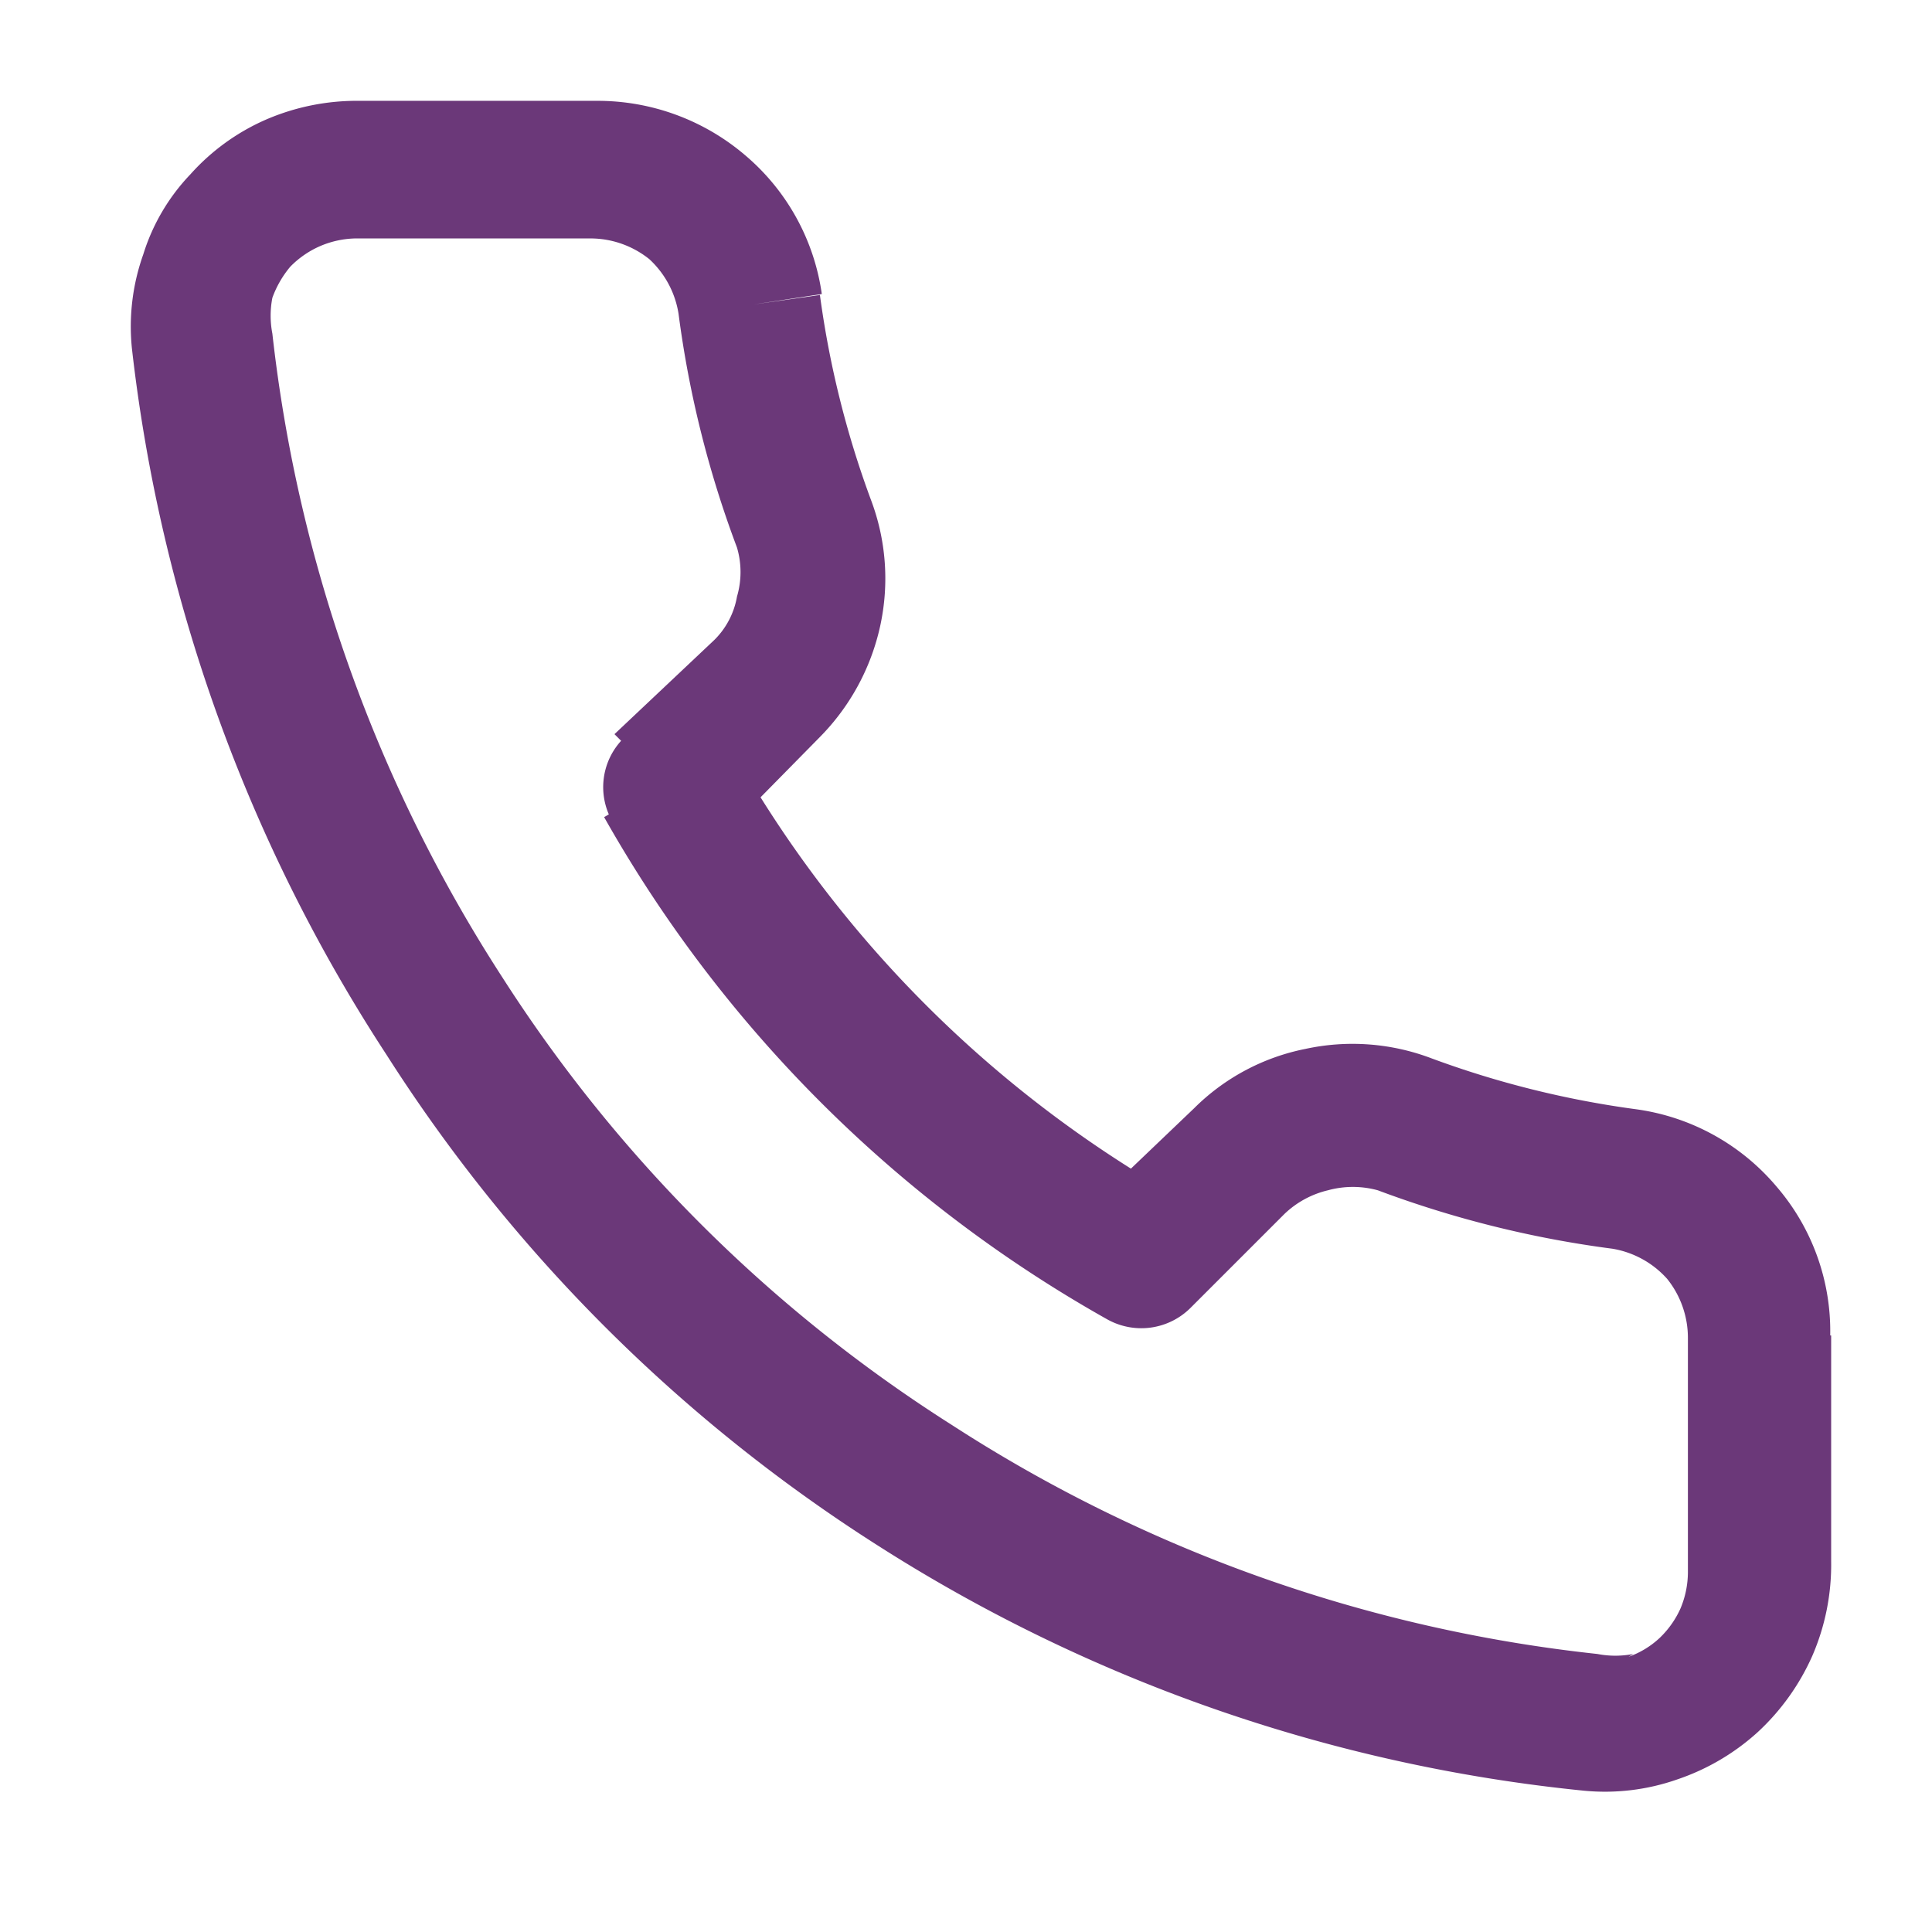
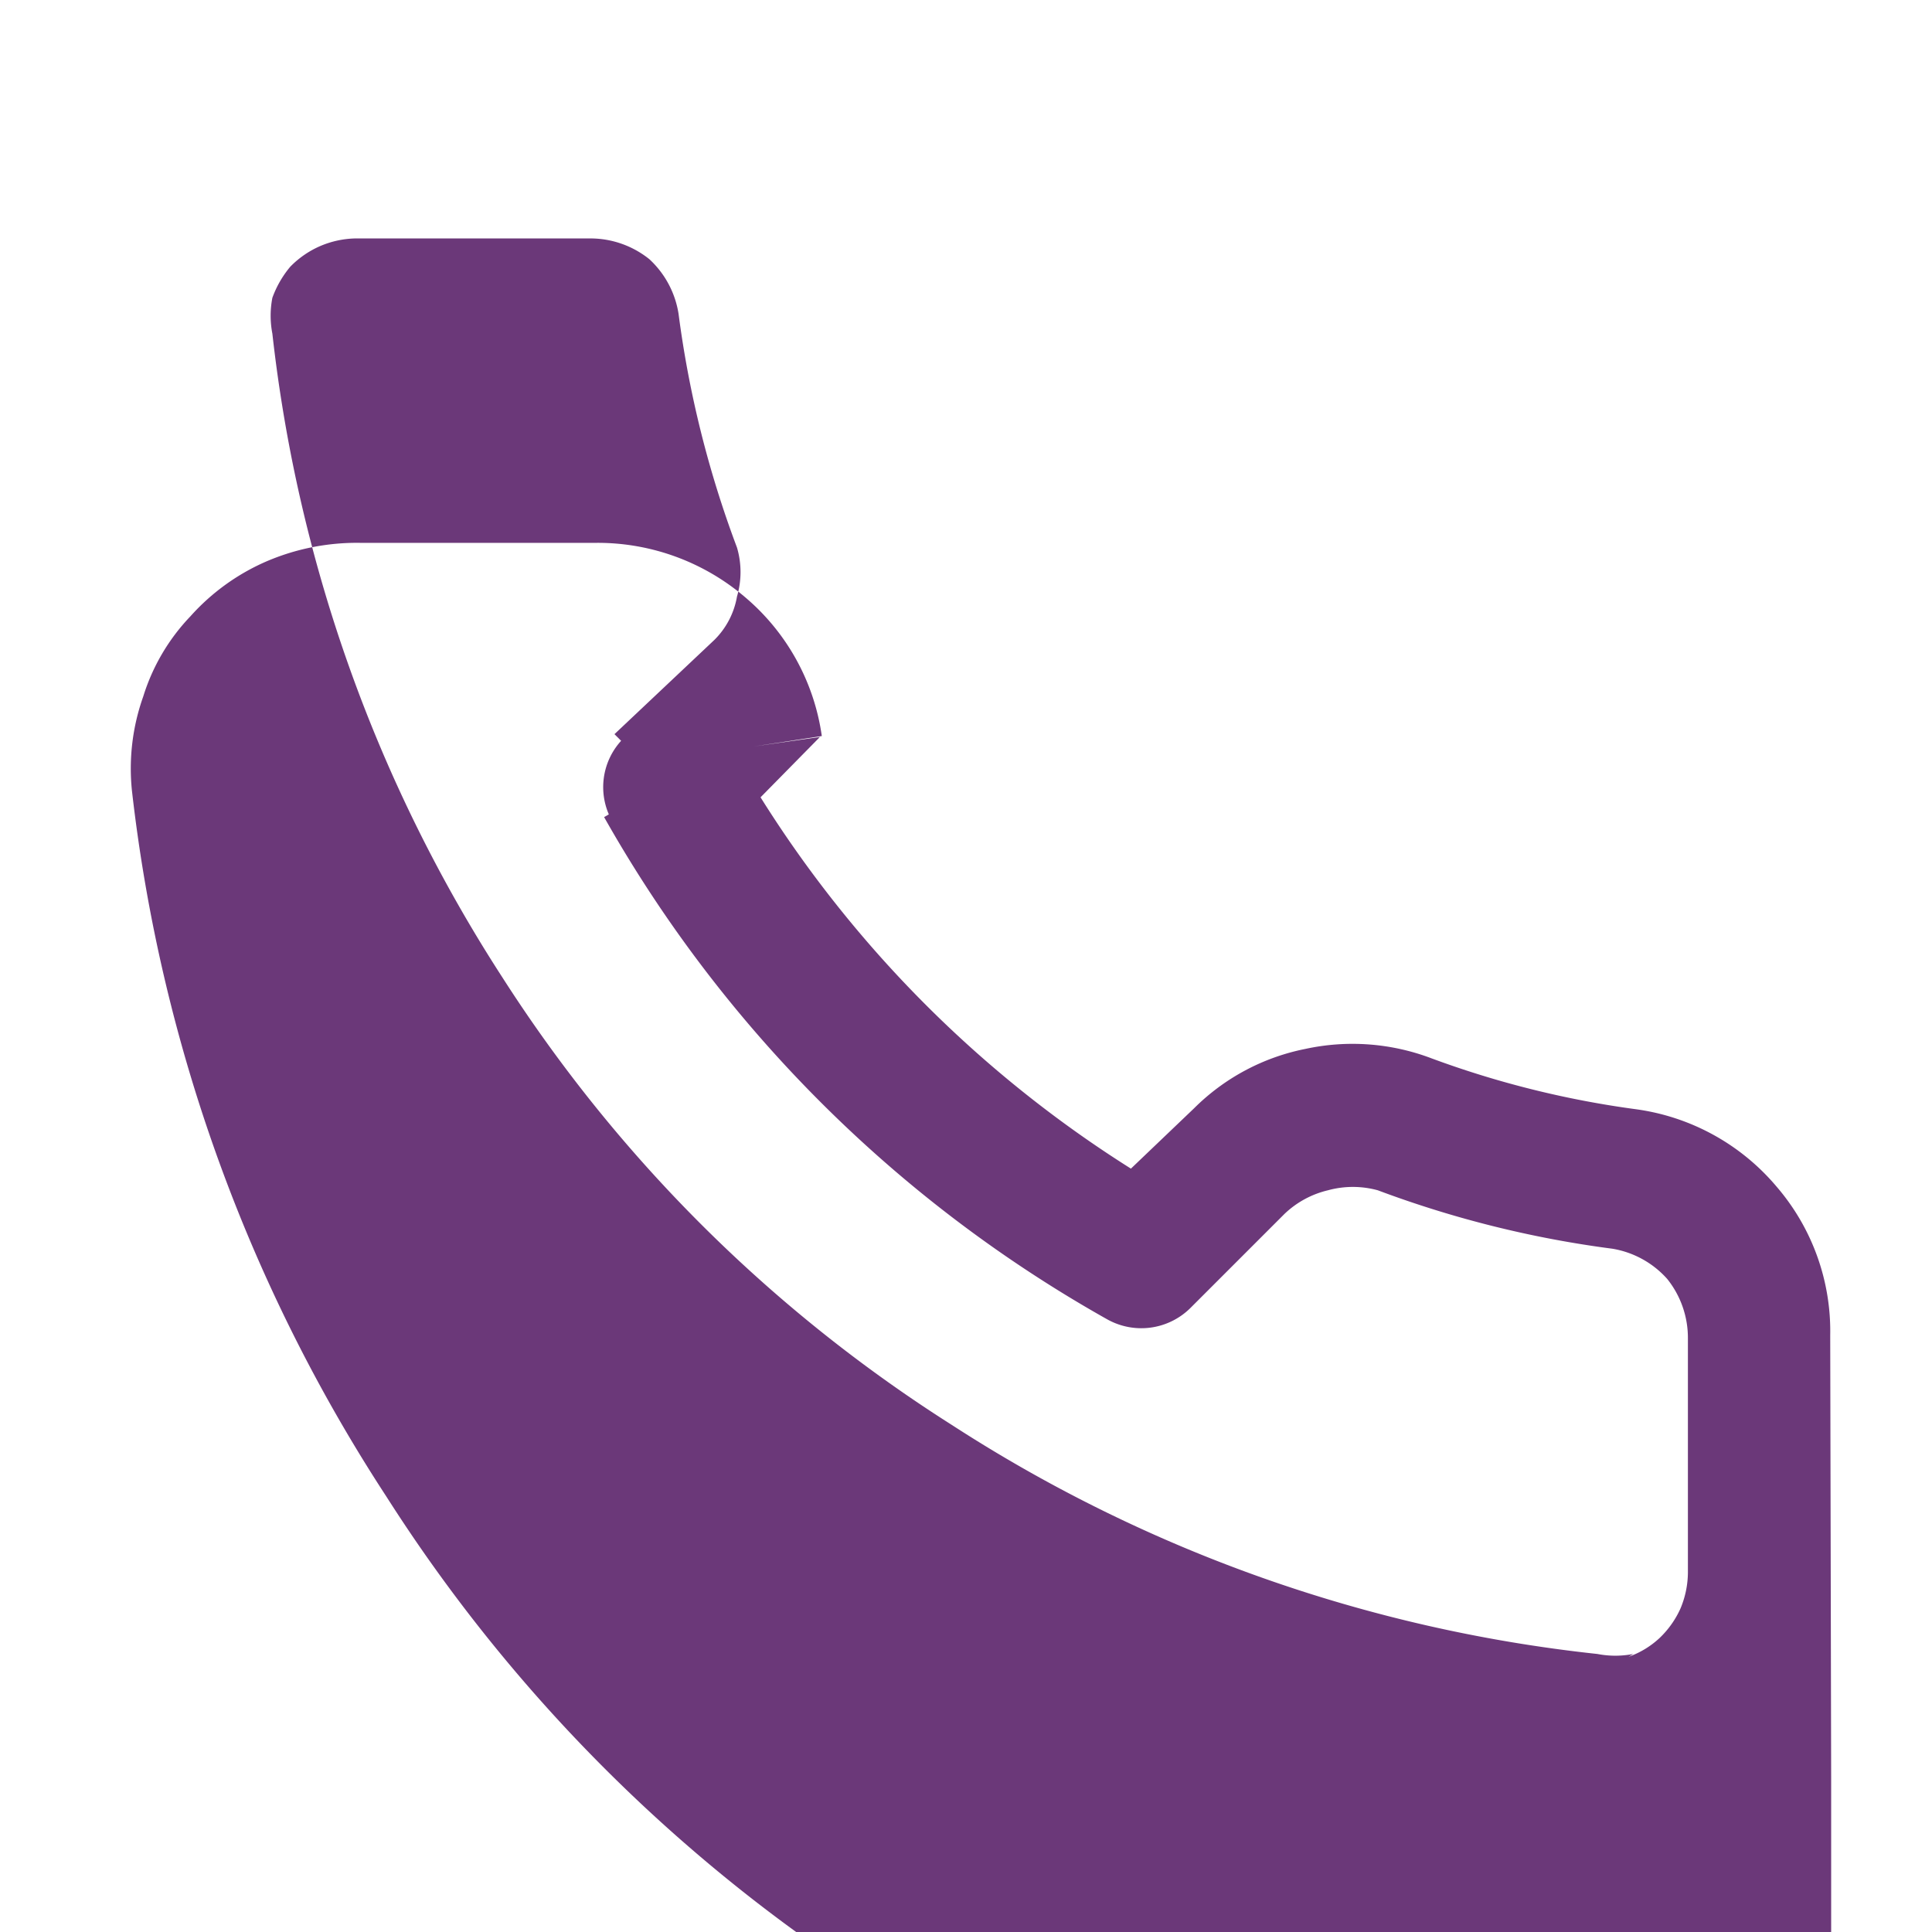
<svg xmlns="http://www.w3.org/2000/svg" viewBox="0 0 20.5 20.5">
  <path d="m6.5 8.72.63-.36-.52-.52a.73.73 0 0 0 -.11.88" fill="#6b3879" />
-   <path d="m19.42 14.17a2.35 2.35 0 0 0 -.57-1.58 2.37 2.37 0 0 0 -1.49-.82 10.14 10.14 0 0 1 -2.17-.54 2.36 2.36 0 0 0 -1.34-.1 2.31 2.31 0 0 0 -1.18.63l.52.51-.52-.51-.67.64a12.49 12.49 0 0 1 -3.93-3.94l.63-.64a2.41 2.41 0 0 0 .64-1.18 2.36 2.36 0 0 0 -.1-1.34 10.14 10.14 0 0 1 -.54-2.17l-.7.1.72-.11a2.36 2.36 0 0 0 -.81-1.47 2.41 2.41 0 0 0 -1.58-.58h-2.51a2.43 2.43 0 0 0 -1 .2 2.32 2.32 0 0 0 -.8.58 2.15 2.15 0 0 0 -.5.85 2.28 2.28 0 0 0 -.12 1 17.25 17.25 0 0 0 2.7 7.49 17 17 0 0 0 5.2 5.2 17.08 17.08 0 0 0 7.5 2.61l.08-.72-.08.72a2.32 2.32 0 0 0 1-.12 2.42 2.42 0 0 0 .85-.5 2.46 2.46 0 0 0 .58-.81 2.43 2.43 0 0 0 .2-1v-2.4zm-2.09 3.38a1 1 0 0 1 -.38 0 15.68 15.68 0 0 1 -6.85-2.43l-.39.61.39-.61a15.55 15.55 0 0 1 -4.77-4.75 15.78 15.78 0 0 1 -2.44-6.83 1 1 0 0 1 0-.38 1.09 1.09 0 0 1 .19-.33 1 1 0 0 1 .32-.22 1 1 0 0 1 .37-.08h2.5a1 1 0 0 1 .62.22 1 1 0 0 1 .31.58 11.12 11.12 0 0 0 .62 2.48.92.92 0 0 1 0 .52.85.85 0 0 1 -.24.46l-1.06 1 .52.52-.63.36a14 14 0 0 0 5.34 5.33.74.74 0 0 0 .88-.12l-.51-.51.51.51 1-1a1 1 0 0 1 .46-.25 1 1 0 0 1 .53 0 11.21 11.21 0 0 0 2.49.62 1 1 0 0 1 .58.32 1 1 0 0 1 .22.63v2.49a1 1 0 0 1 -.08.38 1 1 0 0 1 -.22.31.94.94 0 0 1 -.33.2" fill="#6b3879" />
-   <path d="m1.43 1.07h17.99v17.99h-17.99z" fill="none" />
+   <path d="m19.42 14.17a2.35 2.35 0 0 0 -.57-1.58 2.37 2.37 0 0 0 -1.49-.82 10.14 10.14 0 0 1 -2.17-.54 2.36 2.36 0 0 0 -1.34-.1 2.31 2.31 0 0 0 -1.18.63l.52.51-.52-.51-.67.64a12.49 12.49 0 0 1 -3.93-3.94l.63-.64l-.7.1.72-.11a2.36 2.36 0 0 0 -.81-1.47 2.41 2.41 0 0 0 -1.58-.58h-2.51a2.43 2.43 0 0 0 -1 .2 2.32 2.32 0 0 0 -.8.58 2.15 2.15 0 0 0 -.5.85 2.28 2.28 0 0 0 -.12 1 17.25 17.25 0 0 0 2.7 7.49 17 17 0 0 0 5.2 5.2 17.08 17.08 0 0 0 7.5 2.61l.08-.72-.08.72a2.32 2.32 0 0 0 1-.12 2.42 2.42 0 0 0 .85-.5 2.46 2.46 0 0 0 .58-.81 2.43 2.43 0 0 0 .2-1v-2.4zm-2.09 3.38a1 1 0 0 1 -.38 0 15.68 15.68 0 0 1 -6.85-2.43l-.39.61.39-.61a15.55 15.55 0 0 1 -4.77-4.75 15.78 15.78 0 0 1 -2.44-6.83 1 1 0 0 1 0-.38 1.09 1.09 0 0 1 .19-.33 1 1 0 0 1 .32-.22 1 1 0 0 1 .37-.08h2.5a1 1 0 0 1 .62.22 1 1 0 0 1 .31.58 11.12 11.12 0 0 0 .62 2.48.92.92 0 0 1 0 .52.85.85 0 0 1 -.24.46l-1.06 1 .52.52-.63.36a14 14 0 0 0 5.34 5.33.74.74 0 0 0 .88-.12l-.51-.51.51.51 1-1a1 1 0 0 1 .46-.25 1 1 0 0 1 .53 0 11.21 11.21 0 0 0 2.49.62 1 1 0 0 1 .58.32 1 1 0 0 1 .22.63v2.49a1 1 0 0 1 -.08.38 1 1 0 0 1 -.22.31.94.94 0 0 1 -.33.2" fill="#6b3879" />
</svg>